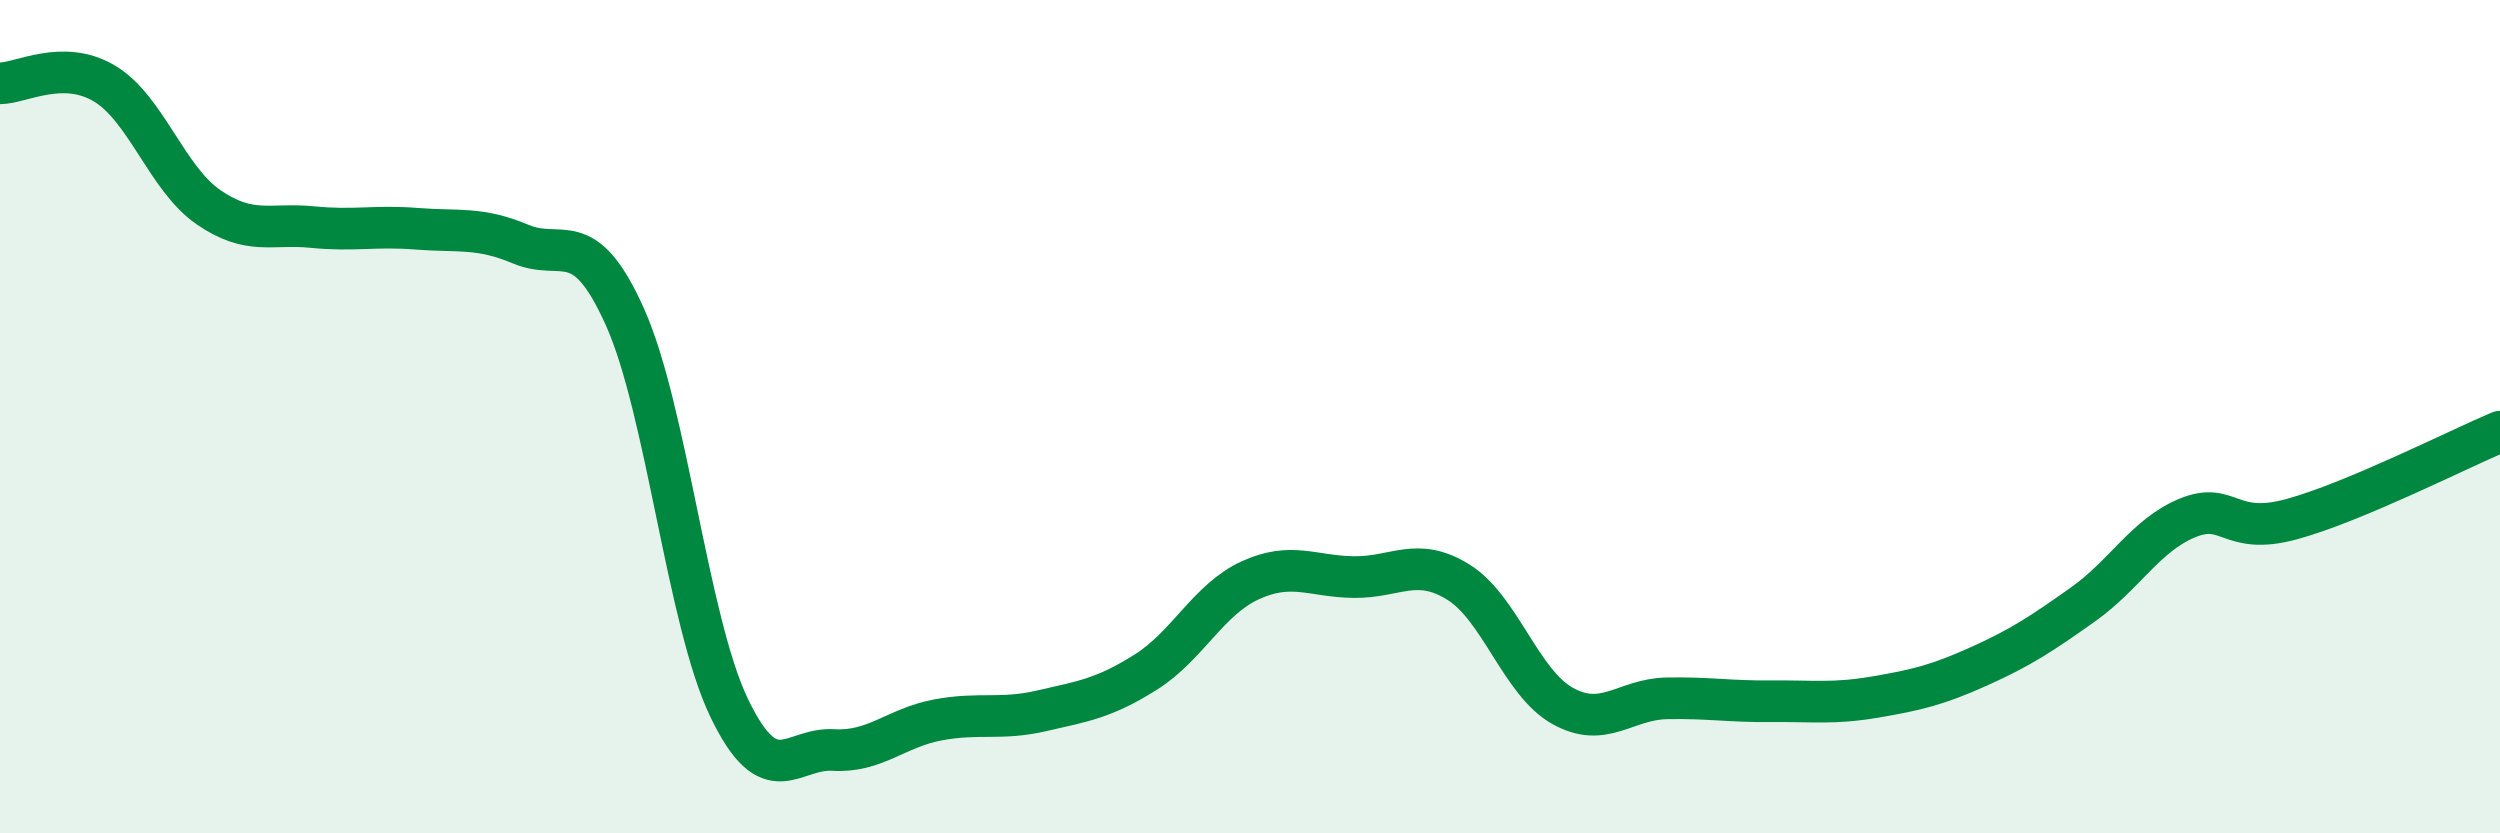
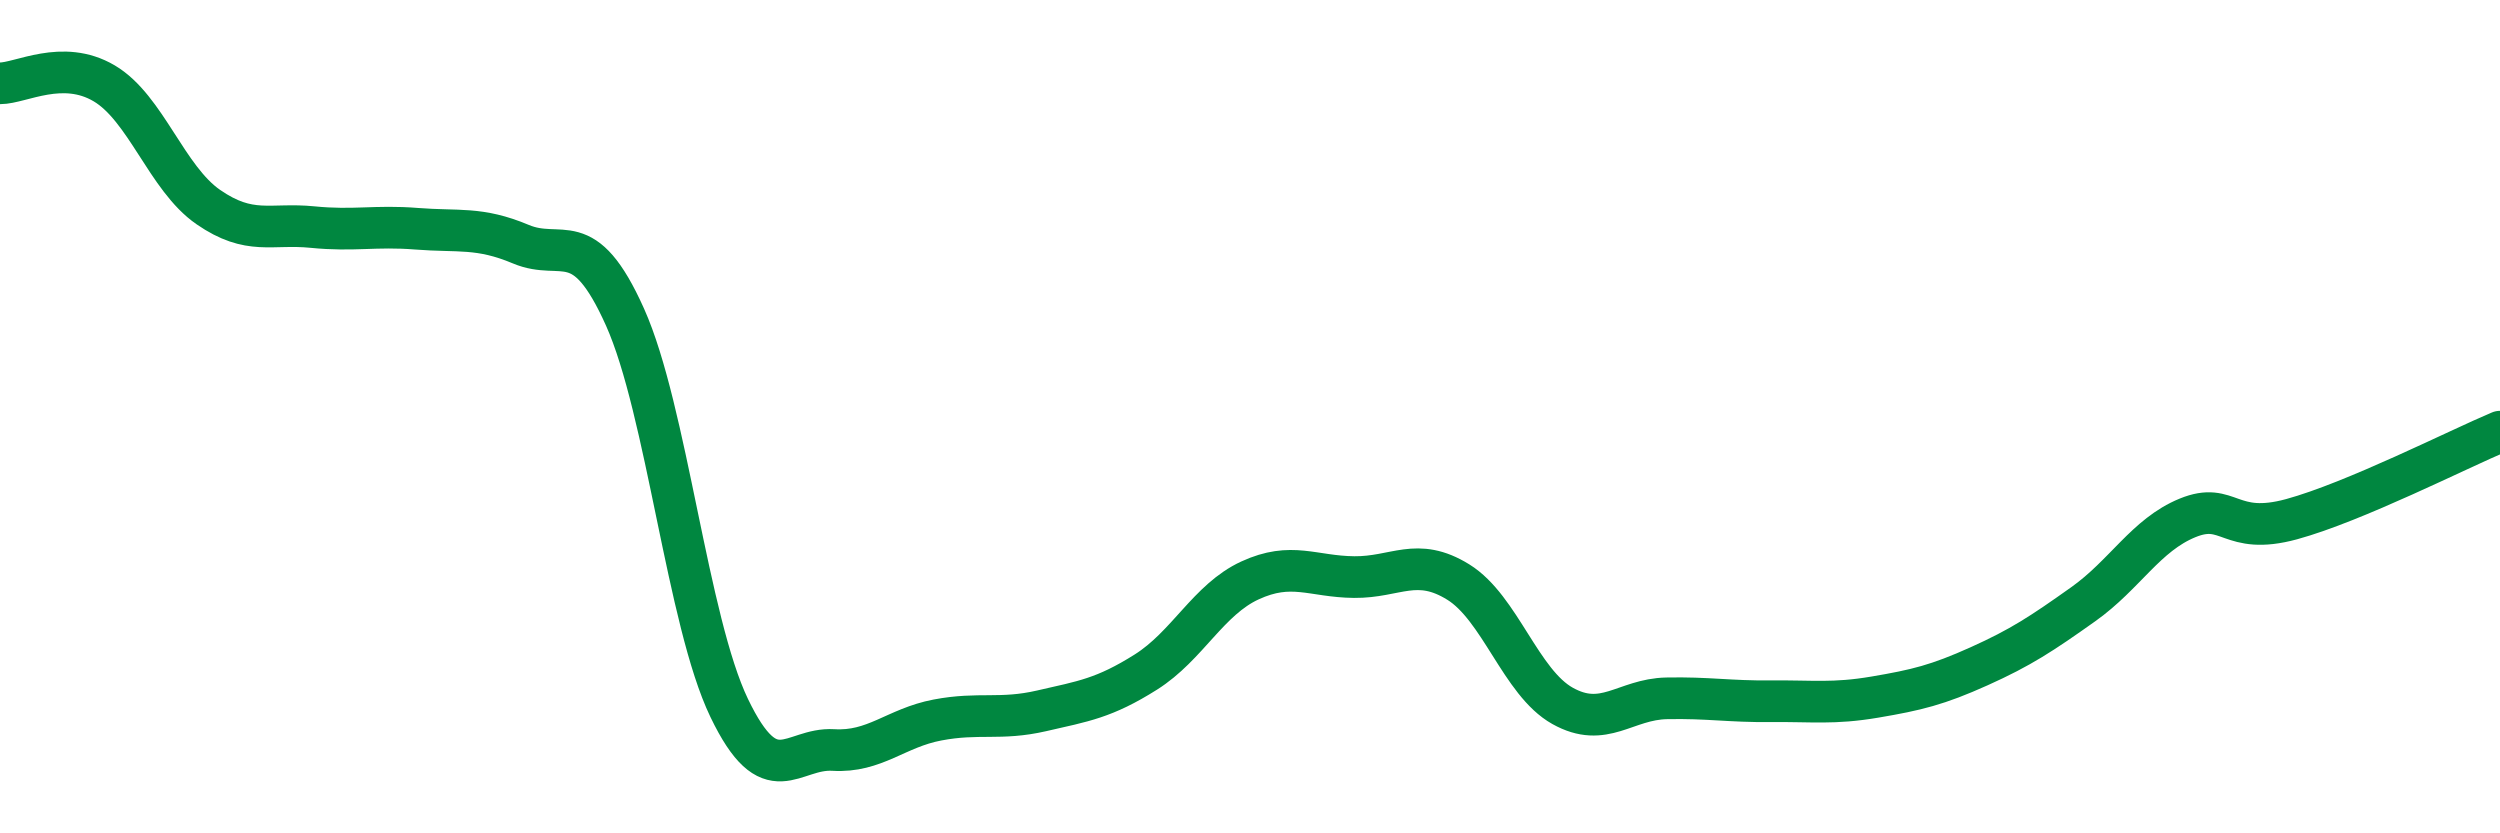
<svg xmlns="http://www.w3.org/2000/svg" width="60" height="20" viewBox="0 0 60 20">
-   <path d="M 0,2 C 0.5,2 1.5,1.41 2.5,2 C 3.5,2.59 4,4.28 5,4.97 C 6,5.66 6.5,5.35 7.5,5.45 C 8.5,5.55 9,5.41 10,5.49 C 11,5.57 11.5,5.44 12.5,5.86 C 13.5,6.28 14,5.38 15,7.61 C 16,9.84 16.5,14.91 17.5,16.99 C 18.5,19.07 19,17.94 20,18 C 21,18.06 21.5,17.47 22.5,17.28 C 23.5,17.09 24,17.29 25,17.06 C 26,16.83 26.5,16.76 27.5,16.13 C 28.5,15.5 29,14.39 30,13.93 C 31,13.47 31.5,13.84 32.5,13.85 C 33.5,13.86 34,13.35 35,13.97 C 36,14.59 36.5,16.38 37.5,16.94 C 38.5,17.5 39,16.78 40,16.76 C 41,16.74 41.5,16.84 42.5,16.83 C 43.5,16.82 44,16.9 45,16.73 C 46,16.56 46.5,16.44 47.5,15.99 C 48.5,15.54 49,15.21 50,14.5 C 51,13.79 51.5,12.84 52.5,12.43 C 53.5,12.02 53.5,12.87 55,12.46 C 56.5,12.05 59,10.78 60,10.36L60 20L0 20Z" fill="#008740" opacity="0.1" stroke-linecap="round" stroke-linejoin="round" />
  <path d="M 0,2 C 0.5,2 1.5,1.41 2.5,2 C 3.5,2.59 4,4.28 5,4.97 C 6,5.66 6.5,5.35 7.5,5.45 C 8.5,5.55 9,5.41 10,5.49 C 11,5.57 11.5,5.44 12.5,5.86 C 13.5,6.28 14,5.38 15,7.61 C 16,9.84 16.5,14.91 17.5,16.99 C 18.5,19.07 19,17.94 20,18 C 21,18.06 21.5,17.47 22.5,17.28 C 23.5,17.09 24,17.29 25,17.06 C 26,16.83 26.5,16.76 27.5,16.13 C 28.5,15.5 29,14.39 30,13.93 C 31,13.47 31.5,13.84 32.5,13.85 C 33.5,13.86 34,13.35 35,13.97 C 36,14.59 36.5,16.38 37.5,16.94 C 38.5,17.5 39,16.78 40,16.76 C 41,16.74 41.5,16.84 42.5,16.83 C 43.5,16.82 44,16.9 45,16.73 C 46,16.56 46.5,16.44 47.5,15.99 C 48.5,15.54 49,15.21 50,14.5 C 51,13.79 51.5,12.84 52.5,12.43 C 53.5,12.02 53.5,12.87 55,12.46 C 56.5,12.05 59,10.78 60,10.36" stroke="#008740" stroke-width="1" fill="none" stroke-linecap="round" stroke-linejoin="round" />
</svg>